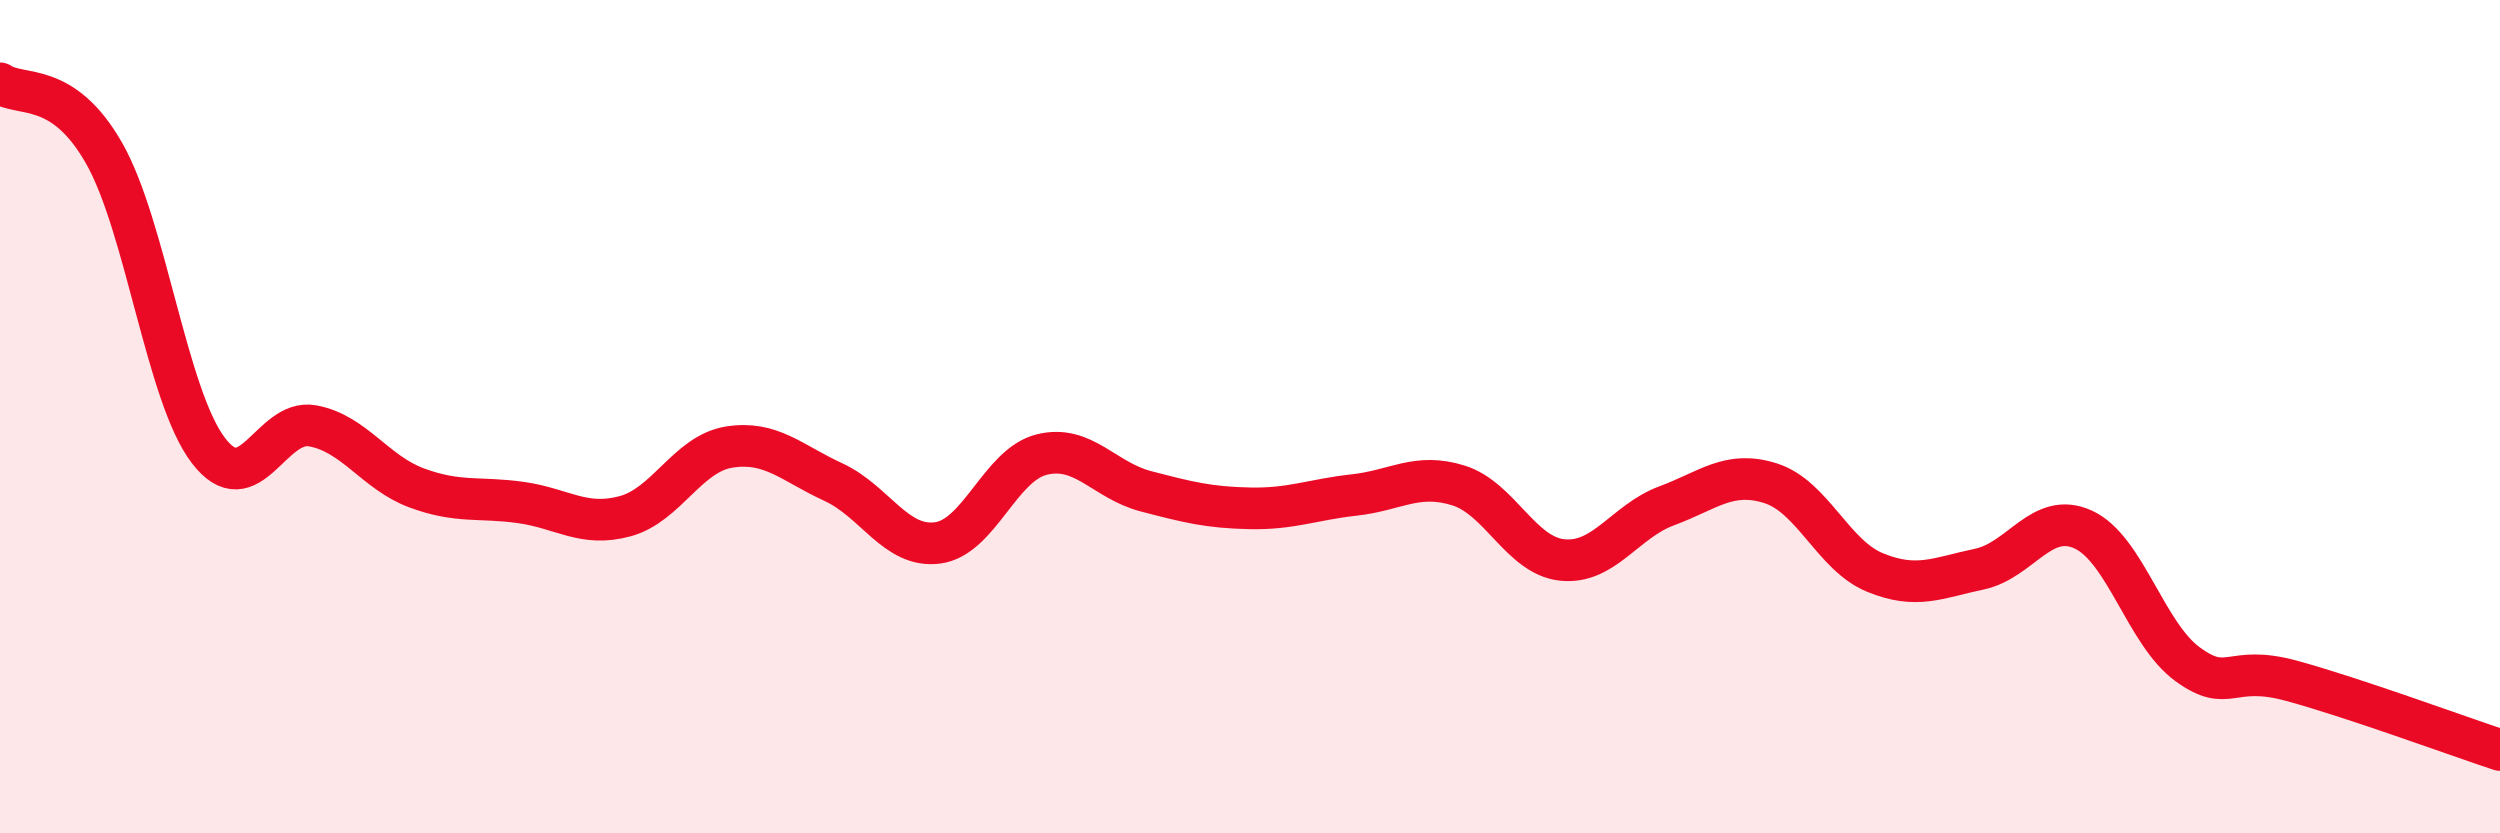
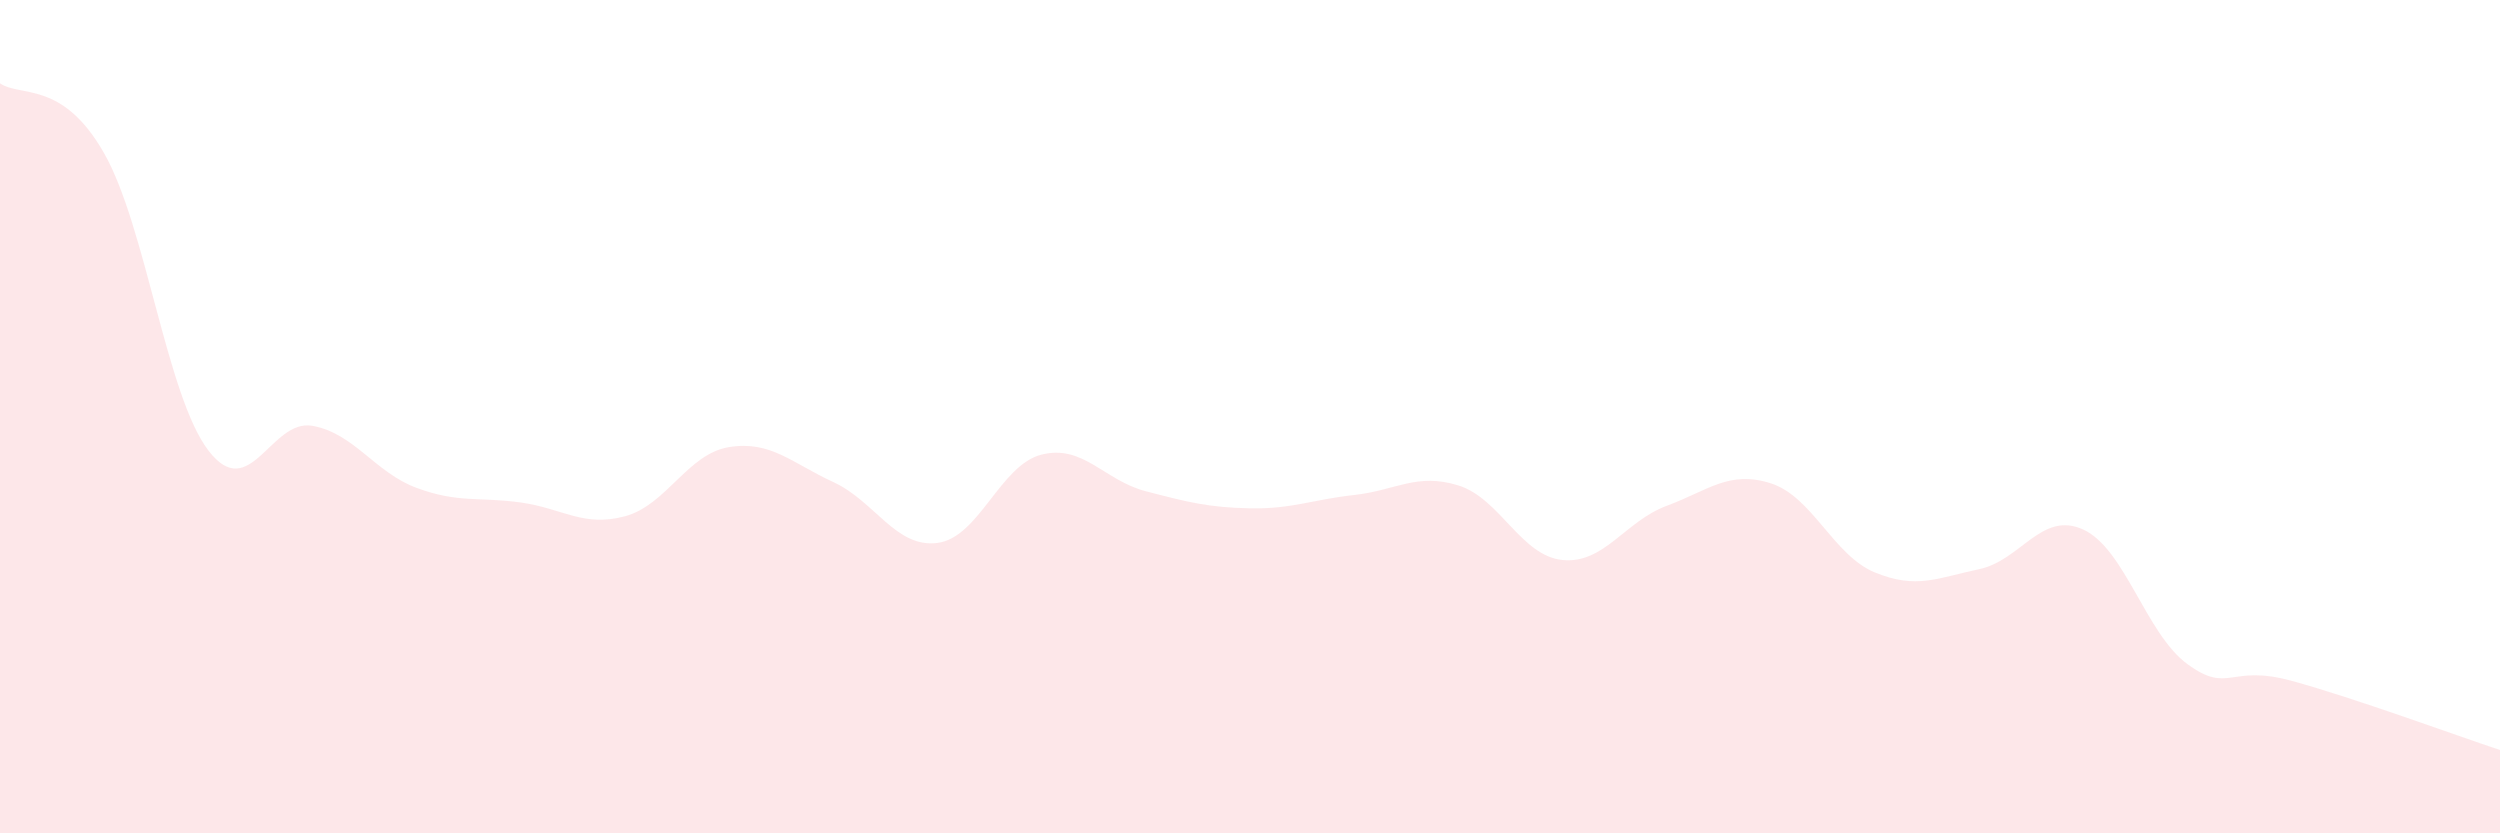
<svg xmlns="http://www.w3.org/2000/svg" width="60" height="20" viewBox="0 0 60 20">
  <path d="M 0,2 C 0.5,2.34 1.5,1.92 2.5,3.68 C 3.5,5.44 4,9.5 5,10.81 C 6,12.12 6.5,10.04 7.5,10.22 C 8.5,10.4 9,11.34 10,11.71 C 11,12.08 11.5,11.92 12.5,12.06 C 13.5,12.2 14,12.66 15,12.39 C 16,12.12 16.5,10.89 17.5,10.73 C 18.5,10.57 19,11.11 20,11.57 C 21,12.03 21.5,13.16 22.5,13.03 C 23.5,12.9 24,11.16 25,10.91 C 26,10.66 26.5,11.53 27.5,11.79 C 28.5,12.05 29,12.18 30,12.2 C 31,12.22 31.5,11.99 32.5,11.88 C 33.5,11.77 34,11.34 35,11.65 C 36,11.96 36.5,13.34 37.5,13.44 C 38.5,13.54 39,12.51 40,12.14 C 41,11.77 41.5,11.28 42.5,11.6 C 43.5,11.92 44,13.33 45,13.74 C 46,14.15 46.5,13.87 47.5,13.66 C 48.5,13.45 49,12.25 50,12.71 C 51,13.17 51.5,15.21 52.5,15.94 C 53.5,16.67 53.5,15.93 55,16.34 C 56.5,16.75 59,17.67 60,18L60 20L0 20Z" fill="#EB0A25" opacity="0.1" stroke-linecap="round" stroke-linejoin="round" />
-   <path d="M 0,2 C 0.5,2.34 1.5,1.92 2.5,3.68 C 3.5,5.44 4,9.5 5,10.81 C 6,12.12 6.5,10.04 7.5,10.22 C 8.5,10.4 9,11.34 10,11.71 C 11,12.08 11.5,11.92 12.5,12.06 C 13.5,12.2 14,12.66 15,12.39 C 16,12.12 16.5,10.89 17.5,10.73 C 18.5,10.57 19,11.11 20,11.57 C 21,12.03 21.5,13.16 22.5,13.03 C 23.5,12.9 24,11.16 25,10.91 C 26,10.66 26.5,11.53 27.5,11.79 C 28.5,12.05 29,12.18 30,12.2 C 31,12.22 31.5,11.99 32.5,11.88 C 33.5,11.77 34,11.34 35,11.65 C 36,11.96 36.5,13.34 37.5,13.44 C 38.5,13.54 39,12.51 40,12.14 C 41,11.77 41.5,11.28 42.5,11.6 C 43.5,11.92 44,13.33 45,13.74 C 46,14.15 46.5,13.87 47.5,13.66 C 48.5,13.45 49,12.25 50,12.71 C 51,13.17 51.5,15.21 52.5,15.94 C 53.5,16.67 53.5,15.93 55,16.34 C 56.5,16.75 59,17.67 60,18" stroke="#EB0A25" stroke-width="1" fill="none" stroke-linecap="round" stroke-linejoin="round" />
</svg>